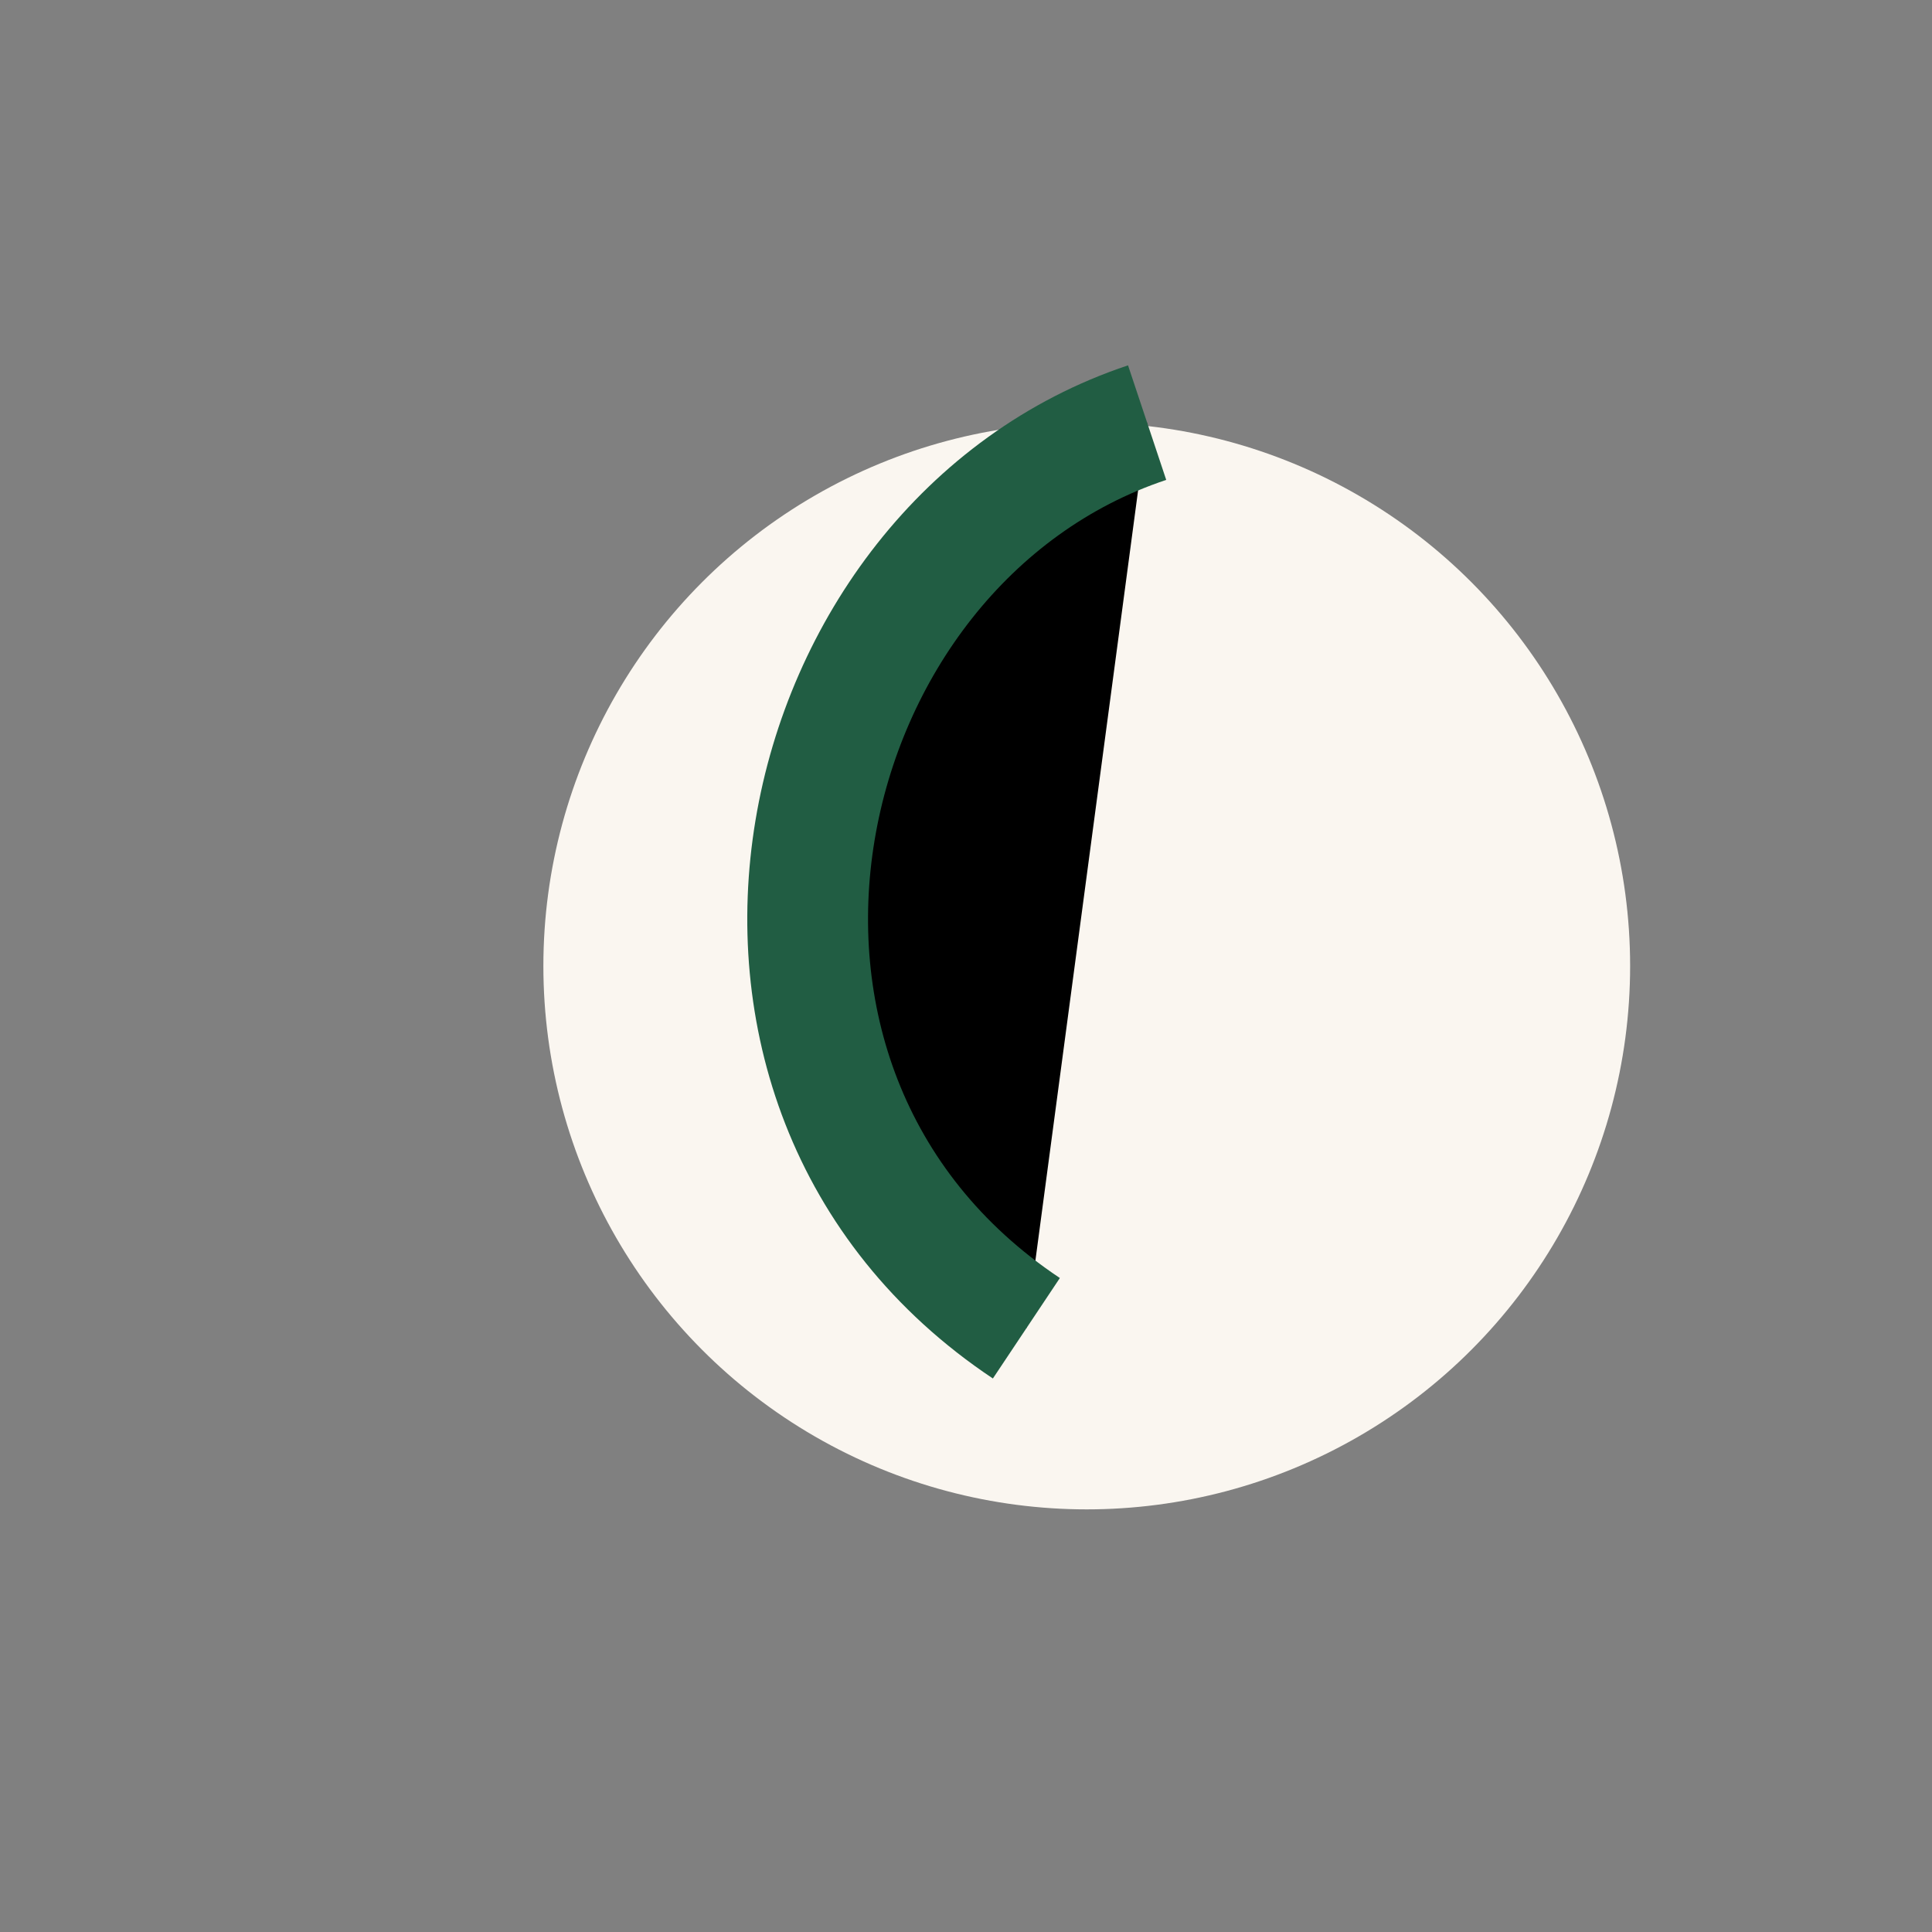
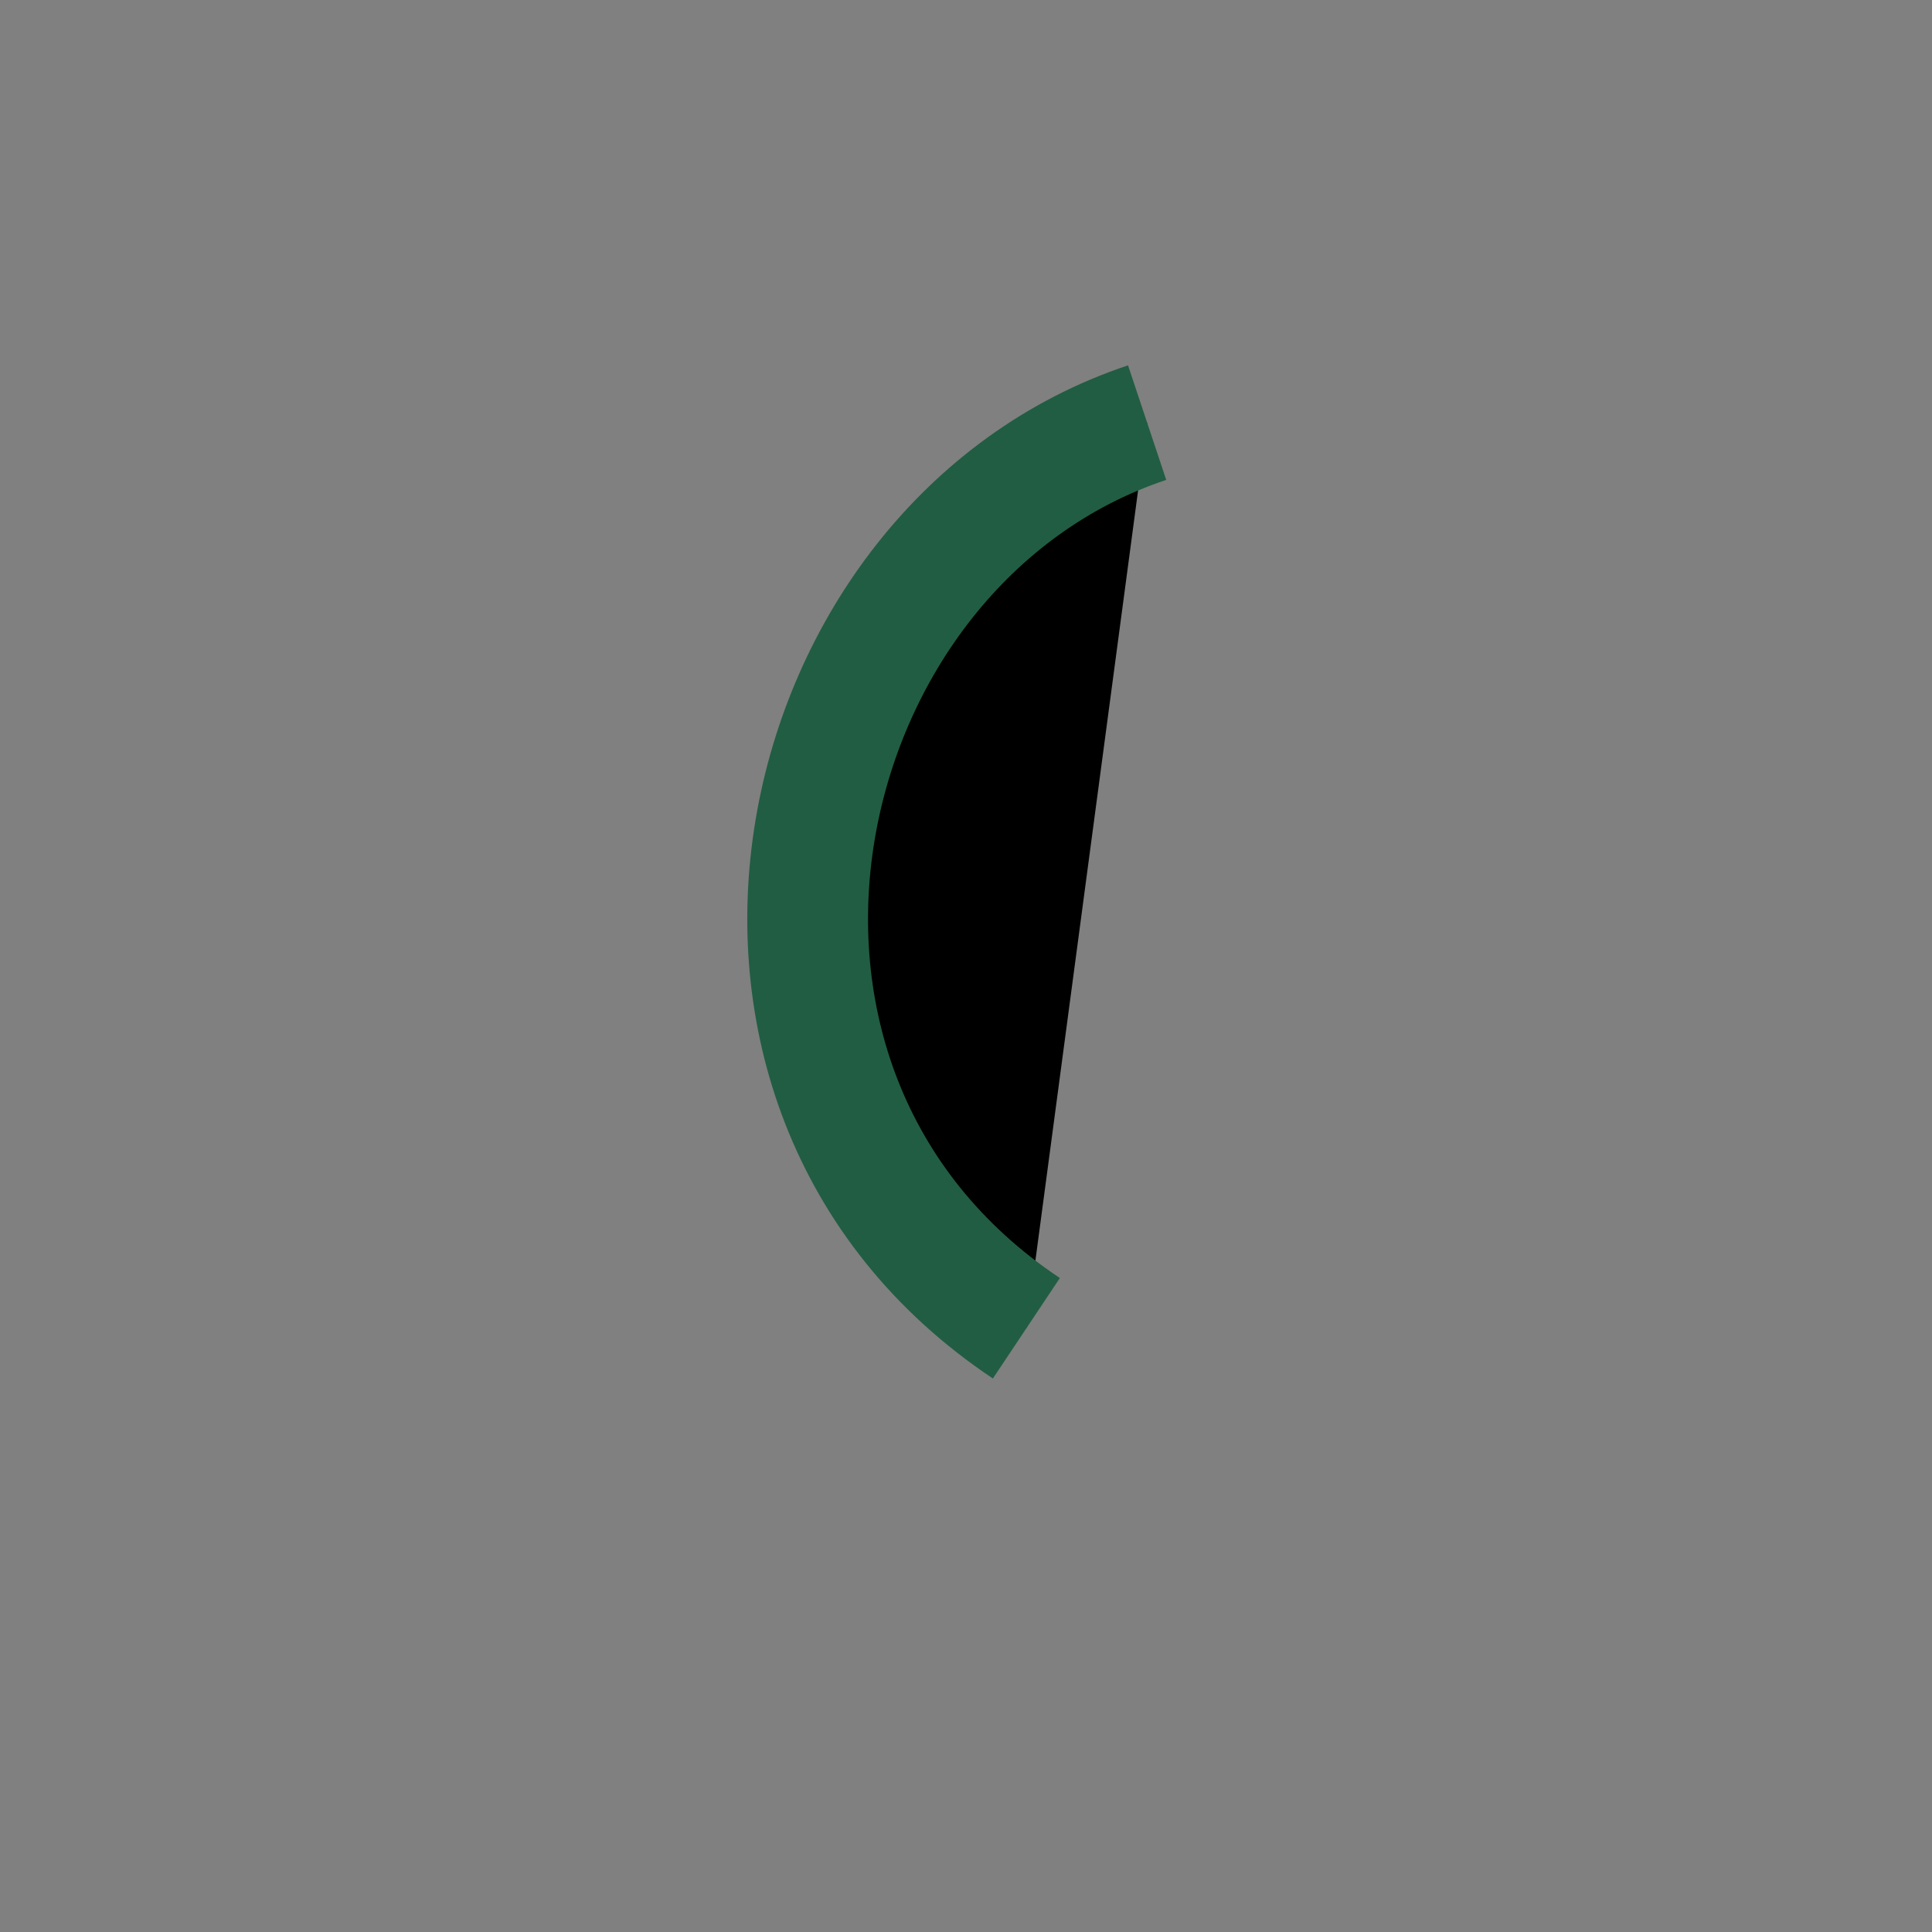
<svg xmlns="http://www.w3.org/2000/svg" width="32" height="32" viewBox="0 0 32 32">
  <rect x="0" y="0" width="32" height="32" fill="#808080" stroke="none" />
-   <circle cx="18" cy="16" r="9" fill="#FAF6F0" />
  <path d="M19 7c-6 2-8 11-2 15" stroke="#215D43" stroke-width="2" />
</svg>